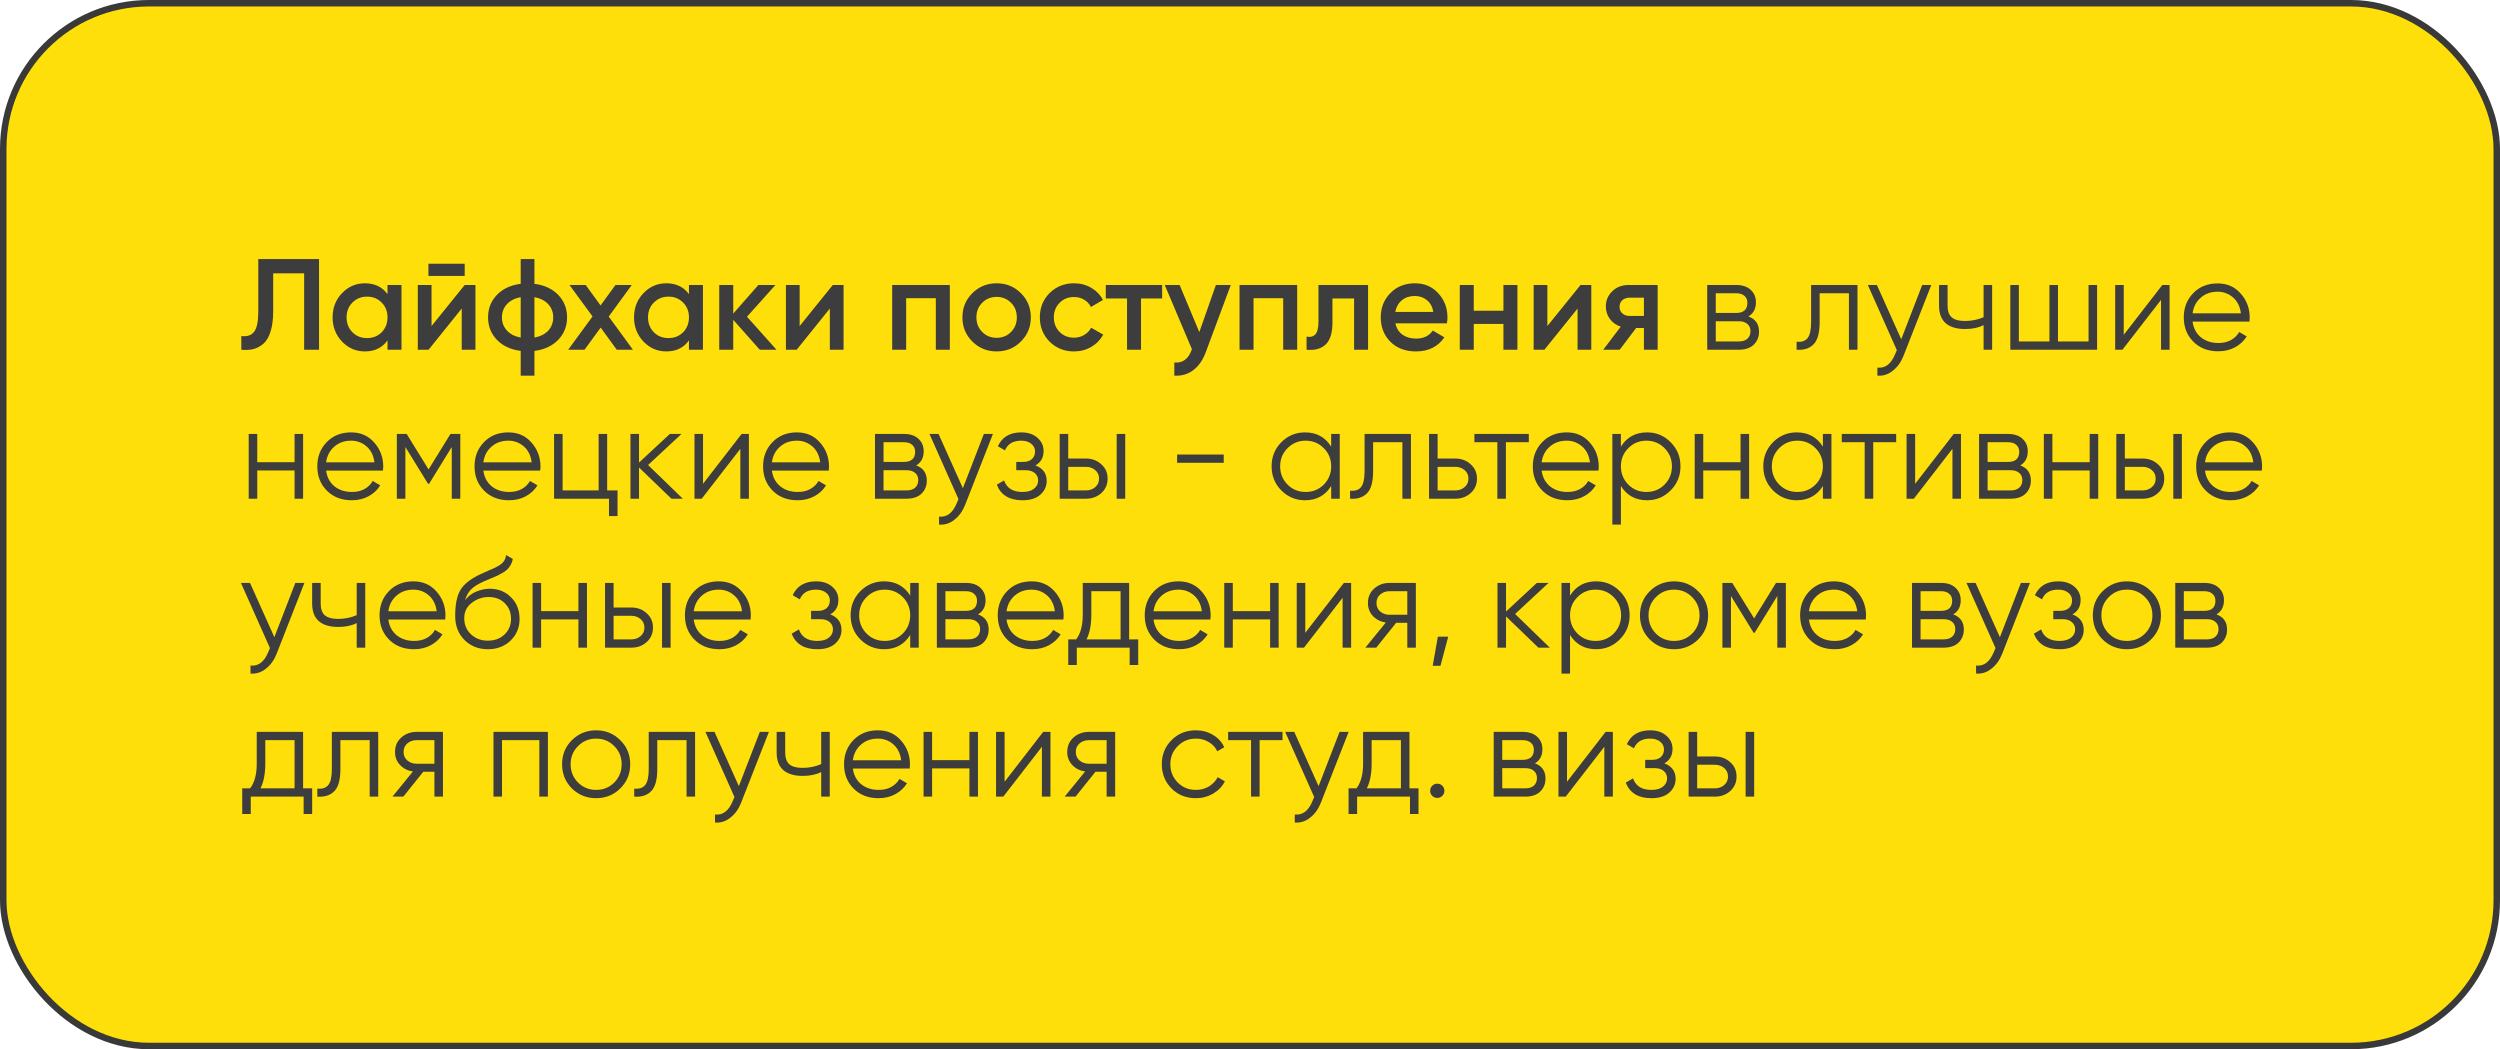
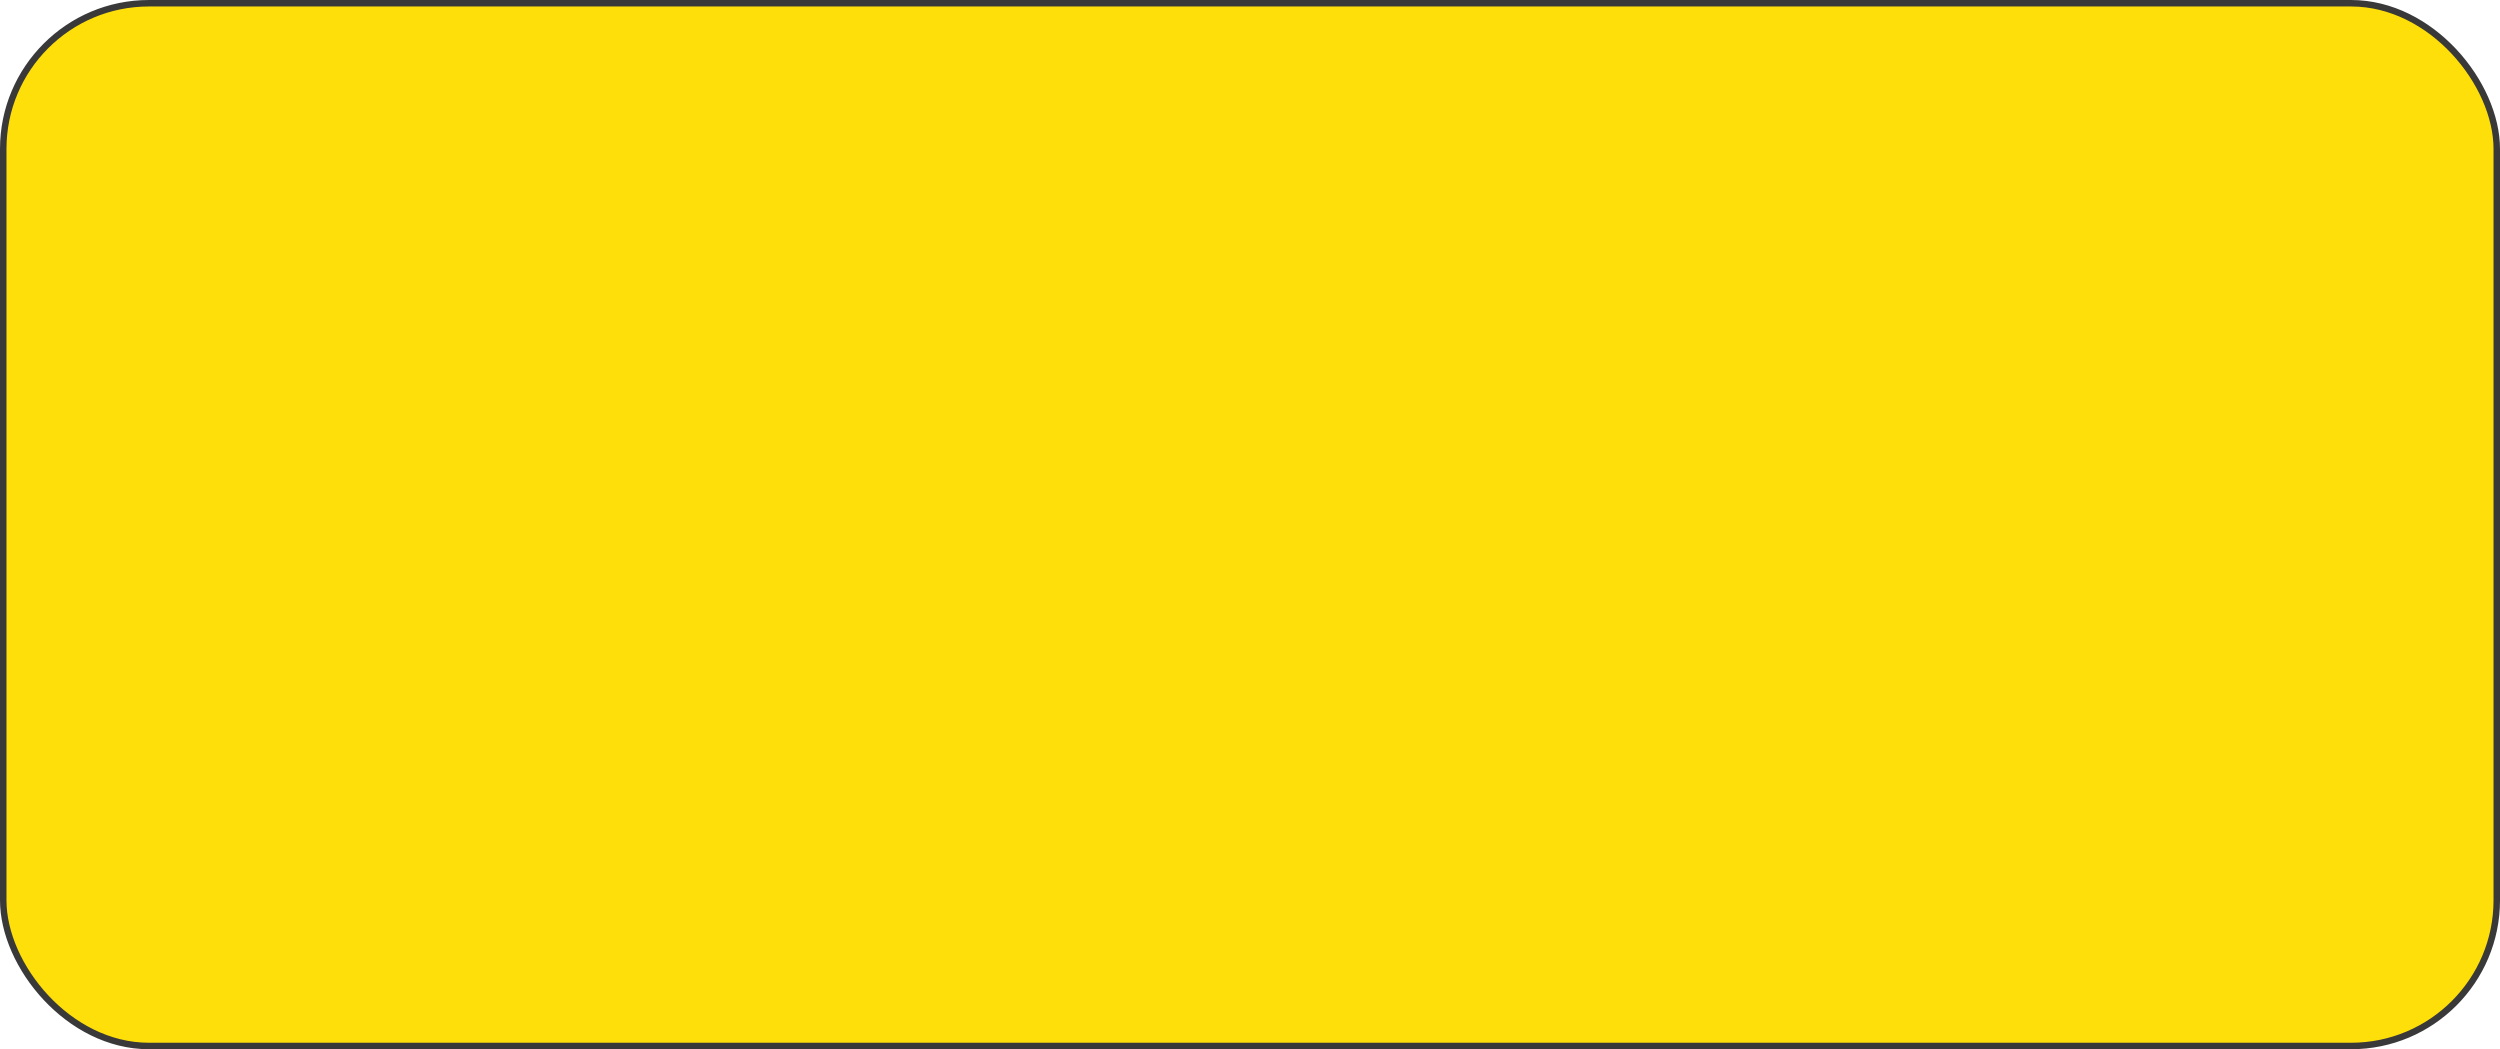
<svg xmlns="http://www.w3.org/2000/svg" width="386" height="162" viewBox="0 0 386 162" fill="none">
  <rect x="0.5" y="0.5" width="385" height="161" rx="22.5" fill="#FFDF09" stroke="#393939" />
-   <path d="M37.26 54V51.88C38.14 52 38.793 51.787 39.22 51.24C39.66 50.693 39.88 49.647 39.88 48.1V40H49.26V54H46.96V42.2H42.18V48.06C42.18 49.287 42.047 50.32 41.78 51.16C41.527 52 41.16 52.633 40.68 53.06C40.2 53.473 39.68 53.753 39.12 53.9C38.573 54.033 37.953 54.067 37.26 54ZM59.832 44H61.992V54H59.832V52.56C59.019 53.693 57.852 54.26 56.332 54.26C54.959 54.26 53.786 53.753 52.812 52.74C51.839 51.713 51.352 50.467 51.352 49C51.352 47.52 51.839 46.273 52.812 45.26C53.786 44.247 54.959 43.74 56.332 43.74C57.852 43.74 59.019 44.3 59.832 45.42V44ZM54.412 51.3C55.012 51.9 55.766 52.2 56.672 52.2C57.579 52.2 58.332 51.9 58.932 51.3C59.532 50.687 59.832 49.92 59.832 49C59.832 48.08 59.532 47.32 58.932 46.72C58.332 46.107 57.579 45.8 56.672 45.8C55.766 45.8 55.012 46.107 54.412 46.72C53.812 47.32 53.512 48.08 53.512 49C53.512 49.92 53.812 50.687 54.412 51.3ZM66.15 42.6V40.72H71.75V42.6H66.15ZM71.75 44H73.41V54H71.29V47.64L66.17 54H64.51V44H66.63V50.34L71.75 44ZM86.196 45.54C87.103 46.487 87.556 47.64 87.556 49C87.556 50.36 87.103 51.513 86.196 52.46C85.29 53.407 84.063 53.98 82.516 54.18V58H80.396V54.18C78.85 53.98 77.623 53.407 76.716 52.46C75.81 51.513 75.356 50.36 75.356 49C75.356 47.64 75.81 46.487 76.716 45.54C77.623 44.593 78.85 44.02 80.396 43.82V40H82.516V43.82C84.063 44.02 85.29 44.593 86.196 45.54ZM82.516 52.12C83.436 51.947 84.15 51.587 84.656 51.04C85.163 50.48 85.416 49.8 85.416 49C85.416 48.2 85.163 47.527 84.656 46.98C84.15 46.42 83.436 46.053 82.516 45.88V52.12ZM78.256 46.98C77.75 47.54 77.496 48.213 77.496 49C77.496 49.787 77.75 50.46 78.256 51.02C78.763 51.58 79.476 51.947 80.396 52.12V45.88C79.476 46.053 78.763 46.42 78.256 46.98ZM97.727 54H95.227L92.747 50.58L90.247 54H87.727L91.487 48.86L87.927 44H90.427L92.727 47.16L95.027 44H97.547L93.987 48.88L97.727 54ZM106.375 44H108.535V54H106.375V52.56C105.562 53.693 104.395 54.26 102.875 54.26C101.502 54.26 100.329 53.753 99.355 52.74C98.382 51.713 97.895 50.467 97.895 49C97.895 47.52 98.382 46.273 99.355 45.26C100.329 44.247 101.502 43.74 102.875 43.74C104.395 43.74 105.562 44.3 106.375 45.42V44ZM100.955 51.3C101.555 51.9 102.309 52.2 103.215 52.2C104.122 52.2 104.875 51.9 105.475 51.3C106.075 50.687 106.375 49.92 106.375 49C106.375 48.08 106.075 47.32 105.475 46.72C104.875 46.107 104.122 45.8 103.215 45.8C102.309 45.8 101.555 46.107 100.955 46.72C100.355 47.32 100.055 48.08 100.055 49C100.055 49.92 100.355 50.687 100.955 51.3ZM119.893 54H117.313L113.213 49.38V54H111.053V44H113.213V48.42L117.093 44H119.733L115.333 48.9L119.893 54ZM128.586 44H130.246V54H128.126V47.64L123.006 54H121.346V44H123.466V50.34L128.586 44ZM146.652 44V54H144.492V46.04H139.912V54H137.752V44H146.652ZM153.878 54.26C152.412 54.26 151.165 53.753 150.138 52.74C149.112 51.727 148.598 50.48 148.598 49C148.598 47.52 149.112 46.273 150.138 45.26C151.165 44.247 152.412 43.74 153.878 43.74C155.358 43.74 156.605 44.247 157.618 45.26C158.645 46.273 159.158 47.52 159.158 49C159.158 50.48 158.645 51.727 157.618 52.74C156.605 53.753 155.358 54.26 153.878 54.26ZM151.658 51.26C152.258 51.86 152.998 52.16 153.878 52.16C154.758 52.16 155.498 51.86 156.098 51.26C156.698 50.66 156.998 49.907 156.998 49C156.998 48.093 156.698 47.34 156.098 46.74C155.498 46.14 154.758 45.84 153.878 45.84C152.998 45.84 152.258 46.14 151.658 46.74C151.058 47.34 150.758 48.093 150.758 49C150.758 49.907 151.058 50.66 151.658 51.26ZM165.832 54.26C164.325 54.26 163.065 53.753 162.052 52.74C161.052 51.727 160.552 50.48 160.552 49C160.552 47.507 161.052 46.26 162.052 45.26C163.065 44.247 164.325 43.74 165.832 43.74C166.805 43.74 167.692 43.973 168.492 44.44C169.292 44.907 169.892 45.533 170.292 46.32L168.432 47.4C168.205 46.92 167.858 46.547 167.392 46.28C166.938 46 166.412 45.86 165.812 45.86C164.932 45.86 164.192 46.16 163.592 46.76C163.005 47.36 162.712 48.107 162.712 49C162.712 49.893 163.005 50.64 163.592 51.24C164.192 51.84 164.932 52.14 165.812 52.14C166.398 52.14 166.925 52 167.392 51.72C167.872 51.44 168.232 51.067 168.472 50.6L170.332 51.66C169.905 52.46 169.292 53.093 168.492 53.56C167.692 54.027 166.805 54.26 165.832 54.26ZM179.435 44V46.08H176.175V54H174.015V46.08H170.735V44H179.435ZM187.734 44H190.034L186.194 54.32C185.728 55.587 185.074 56.533 184.234 57.16C183.394 57.787 182.421 58.067 181.314 58V55.98C181.994 56.02 182.541 55.88 182.954 55.56C183.381 55.253 183.721 54.753 183.974 54.06L184.034 53.92L179.834 44H182.134L185.174 51.28L187.734 44ZM200.285 44V54H198.125V46.04H193.545V54H191.385V44H200.285ZM211.231 44V54H209.071V46.08H205.731V49.8C205.731 51.387 205.385 52.513 204.691 53.18C203.998 53.847 203.011 54.12 201.731 54V51.98C202.345 52.087 202.805 51.96 203.111 51.6C203.418 51.24 203.571 50.607 203.571 49.7V44H211.231ZM215.448 49.92C215.608 50.68 215.975 51.267 216.548 51.68C217.122 52.08 217.822 52.28 218.648 52.28C219.795 52.28 220.655 51.867 221.228 51.04L223.008 52.08C222.022 53.533 220.562 54.26 218.628 54.26C217.002 54.26 215.688 53.767 214.688 52.78C213.688 51.78 213.188 50.52 213.188 49C213.188 47.507 213.682 46.26 214.668 45.26C215.655 44.247 216.922 43.74 218.468 43.74C219.935 43.74 221.135 44.253 222.068 45.28C223.015 46.307 223.488 47.553 223.488 49.02C223.488 49.247 223.462 49.547 223.408 49.92H215.448ZM215.428 48.16H221.308C221.162 47.347 220.822 46.733 220.288 46.32C219.768 45.907 219.155 45.7 218.448 45.7C217.648 45.7 216.982 45.92 216.448 46.36C215.915 46.8 215.575 47.4 215.428 48.16ZM232.129 44H234.289V54H232.129V50.02H227.549V54H225.389V44H227.549V47.98H232.129V44ZM244.035 44H245.695V54H243.575V47.64L238.455 54H236.795V44H238.915V50.34L244.035 44ZM255.941 44V54H253.821V50.64H252.621L250.081 54H247.541L250.241 50.44C249.548 50.213 248.988 49.813 248.561 49.24C248.148 48.667 247.941 48.027 247.941 47.32C247.941 46.4 248.268 45.62 248.921 44.98C249.588 44.327 250.441 44 251.481 44H255.941ZM251.601 48.78H253.821V45.96H251.601C251.161 45.96 250.795 46.087 250.501 46.34C250.208 46.593 250.061 46.94 250.061 47.38C250.061 47.807 250.208 48.147 250.501 48.4C250.795 48.653 251.161 48.78 251.601 48.78ZM269.955 48.86C271.049 49.26 271.595 50.04 271.595 51.2C271.595 52.013 271.322 52.687 270.775 53.22C270.242 53.74 269.469 54 268.455 54H263.595V44H268.055C269.029 44 269.782 44.253 270.315 44.76C270.849 45.253 271.115 45.893 271.115 46.68C271.115 47.68 270.729 48.407 269.955 48.86ZM268.055 45.28H264.915V48.32H268.055C269.215 48.32 269.795 47.8 269.795 46.76C269.795 46.293 269.642 45.933 269.335 45.68C269.042 45.413 268.615 45.28 268.055 45.28ZM268.455 52.72C269.042 52.72 269.489 52.58 269.795 52.3C270.115 52.02 270.275 51.627 270.275 51.12C270.275 50.653 270.115 50.287 269.795 50.02C269.489 49.74 269.042 49.6 268.455 49.6H264.915V52.72H268.455ZM286.795 44V54H285.475V45.28H280.955V49.74C280.955 51.407 280.635 52.553 279.995 53.18C279.369 53.807 278.502 54.08 277.395 54V52.76C278.155 52.84 278.715 52.66 279.075 52.22C279.449 51.78 279.635 50.953 279.635 49.74V44H286.795ZM296.791 44H298.191L293.911 54.92C293.525 55.907 292.971 56.68 292.251 57.24C291.545 57.813 290.751 58.067 289.871 58V56.76C291.071 56.893 291.985 56.2 292.611 54.68L292.871 54.06L288.391 44H289.791L293.551 52.38L296.791 44ZM306.267 44H307.587V54H306.267V50.2C305.493 50.6 304.54 50.8 303.407 50.8C302.1 50.8 301.1 50.5 300.407 49.9C299.727 49.287 299.387 48.387 299.387 47.2V44H300.707V47.2C300.707 48.04 300.927 48.647 301.367 49.02C301.807 49.38 302.473 49.56 303.367 49.56C304.407 49.56 305.373 49.367 306.267 48.98V44ZM322.472 44H323.792V54H310.392V44H311.712V52.72H316.432V44H317.752V52.72H322.472V44ZM333.864 44H334.984V54H333.664V46.3L327.704 54H326.584V44H327.904V51.7L333.864 44ZM342.395 43.76C343.875 43.76 345.068 44.287 345.975 45.34C346.895 46.38 347.355 47.613 347.355 49.04C347.355 49.187 347.342 49.393 347.315 49.66H338.535C338.668 50.673 339.095 51.48 339.815 52.08C340.548 52.667 341.448 52.96 342.515 52.96C343.275 52.96 343.928 52.807 344.475 52.5C345.035 52.18 345.455 51.767 345.735 51.26L346.895 51.94C346.455 52.647 345.855 53.207 345.095 53.62C344.335 54.033 343.468 54.24 342.495 54.24C340.922 54.24 339.642 53.747 338.655 52.76C337.668 51.773 337.175 50.52 337.175 49C337.175 47.507 337.662 46.26 338.635 45.26C339.608 44.26 340.862 43.76 342.395 43.76ZM342.395 45.04C341.355 45.04 340.482 45.353 339.775 45.98C339.082 46.593 338.668 47.393 338.535 48.38H345.995C345.862 47.327 345.455 46.507 344.775 45.92C344.095 45.333 343.302 45.04 342.395 45.04ZM45.48 67H46.8V77H45.48V72.64H39.72V77H38.4V67H39.72V71.36H45.48V67ZM54.211 66.76C55.691 66.76 56.885 67.287 57.791 68.34C58.711 69.38 59.171 70.613 59.171 72.04C59.171 72.187 59.158 72.393 59.131 72.66H50.351C50.485 73.673 50.911 74.48 51.631 75.08C52.365 75.667 53.265 75.96 54.331 75.96C55.091 75.96 55.745 75.807 56.291 75.5C56.851 75.18 57.271 74.767 57.551 74.26L58.711 74.94C58.271 75.647 57.671 76.207 56.911 76.62C56.151 77.033 55.285 77.24 54.311 77.24C52.738 77.24 51.458 76.747 50.471 75.76C49.485 74.773 48.991 73.52 48.991 72C48.991 70.507 49.478 69.26 50.451 68.26C51.425 67.26 52.678 66.76 54.211 66.76ZM54.211 68.04C53.171 68.04 52.298 68.353 51.591 68.98C50.898 69.593 50.485 70.393 50.351 71.38H57.811C57.678 70.327 57.271 69.507 56.591 68.92C55.911 68.333 55.118 68.04 54.211 68.04ZM71.071 67V77H69.751V69.02L66.251 74.7H66.091L62.591 69.02V77H61.271V67H62.791L66.171 72.48L69.551 67H71.071ZM78.489 66.76C79.969 66.76 81.162 67.287 82.069 68.34C82.989 69.38 83.449 70.613 83.449 72.04C83.449 72.187 83.435 72.393 83.409 72.66H74.629C74.762 73.673 75.189 74.48 75.909 75.08C76.642 75.667 77.542 75.96 78.609 75.96C79.369 75.96 80.022 75.807 80.569 75.5C81.129 75.18 81.549 74.767 81.829 74.26L82.989 74.94C82.549 75.647 81.949 76.207 81.189 76.62C80.429 77.033 79.562 77.24 78.589 77.24C77.015 77.24 75.735 76.747 74.749 75.76C73.762 74.773 73.269 73.52 73.269 72C73.269 70.507 73.755 69.26 74.729 68.26C75.702 67.26 76.955 66.76 78.489 66.76ZM78.489 68.04C77.449 68.04 76.575 68.353 75.869 68.98C75.175 69.593 74.762 70.393 74.629 71.38H82.089C81.955 70.327 81.549 69.507 80.869 68.92C80.189 68.333 79.395 68.04 78.489 68.04ZM93.748 75.72H95.348V79.68H94.028V77H85.548V67H86.868V75.72H92.428V67H93.748V75.72ZM105.425 77H103.665L98.665 72.18V77H97.345V67H98.665V71.42L103.425 67H105.225L100.065 71.8L105.425 77ZM114.508 67H115.628V77H114.308V69.3L108.348 77H107.228V67H108.548V74.7L114.508 67ZM123.04 66.76C124.52 66.76 125.713 67.287 126.62 68.34C127.54 69.38 128 70.613 128 72.04C128 72.187 127.986 72.393 127.96 72.66H119.18C119.313 73.673 119.74 74.48 120.46 75.08C121.193 75.667 122.093 75.96 123.16 75.96C123.92 75.96 124.573 75.807 125.12 75.5C125.68 75.18 126.1 74.767 126.38 74.26L127.54 74.94C127.1 75.647 126.5 76.207 125.74 76.62C124.98 77.033 124.113 77.24 123.14 77.24C121.566 77.24 120.286 76.747 119.3 75.76C118.313 74.773 117.82 73.52 117.82 72C117.82 70.507 118.306 69.26 119.28 68.26C120.253 67.26 121.506 66.76 123.04 66.76ZM123.04 68.04C122 68.04 121.126 68.353 120.42 68.98C119.726 69.593 119.313 70.393 119.18 71.38H126.64C126.506 70.327 126.1 69.507 125.42 68.92C124.74 68.333 123.946 68.04 123.04 68.04ZM141.459 71.86C142.553 72.26 143.099 73.04 143.099 74.2C143.099 75.013 142.826 75.687 142.279 76.22C141.746 76.74 140.973 77 139.959 77H135.099V67H139.559C140.533 67 141.286 67.253 141.819 67.76C142.353 68.253 142.619 68.893 142.619 69.68C142.619 70.68 142.233 71.407 141.459 71.86ZM139.559 68.28H136.419V71.32H139.559C140.719 71.32 141.299 70.8 141.299 69.76C141.299 69.293 141.146 68.933 140.839 68.68C140.546 68.413 140.119 68.28 139.559 68.28ZM139.959 75.72C140.546 75.72 140.993 75.58 141.299 75.3C141.619 75.02 141.779 74.627 141.779 74.12C141.779 73.653 141.619 73.287 141.299 73.02C140.993 72.74 140.546 72.6 139.959 72.6H136.419V75.72H139.959ZM151.909 67H153.309L149.029 77.92C148.642 78.907 148.089 79.68 147.369 80.24C146.662 80.813 145.869 81.067 144.989 81V79.76C146.189 79.893 147.102 79.2 147.729 77.68L147.989 77.06L143.509 67H144.909L148.669 75.38L151.909 67ZM159.869 71.86C161.029 72.3 161.609 73.1 161.609 74.26C161.609 75.087 161.282 75.793 160.629 76.38C159.989 76.953 159.069 77.24 157.869 77.24C155.855 77.24 154.535 76.44 153.909 74.84L155.029 74.18C155.442 75.367 156.389 75.96 157.869 75.96C158.642 75.96 159.235 75.793 159.649 75.46C160.075 75.127 160.289 74.7 160.289 74.18C160.289 73.713 160.115 73.333 159.769 73.04C159.422 72.747 158.955 72.6 158.369 72.6H156.909V71.32H157.969C158.542 71.32 158.989 71.18 159.309 70.9C159.642 70.607 159.809 70.207 159.809 69.7C159.809 69.22 159.615 68.827 159.229 68.52C158.842 68.2 158.322 68.04 157.669 68.04C156.415 68.04 155.582 68.54 155.169 69.54L154.069 68.9C154.735 67.473 155.935 66.76 157.669 66.76C158.722 66.76 159.562 67.04 160.189 67.6C160.815 68.147 161.129 68.82 161.129 69.62C161.129 70.647 160.709 71.393 159.869 71.86ZM167.675 70.8C168.608 70.8 169.395 71.093 170.035 71.68C170.688 72.253 171.015 72.993 171.015 73.9C171.015 74.807 170.688 75.553 170.035 76.14C169.395 76.713 168.608 77 167.675 77H163.615V67H164.935V70.8H167.675ZM172.415 67H173.735V77H172.415V67ZM167.675 75.72C168.235 75.72 168.708 75.553 169.095 75.22C169.495 74.887 169.695 74.447 169.695 73.9C169.695 73.353 169.495 72.913 169.095 72.58C168.708 72.247 168.235 72.08 167.675 72.08H164.935V75.72H167.675ZM181.745 71.46V70.18H188.945V71.46H181.745ZM205.535 67H206.855V77H205.535V75.04C204.615 76.507 203.268 77.24 201.495 77.24C200.068 77.24 198.848 76.733 197.835 75.72C196.835 74.707 196.335 73.467 196.335 72C196.335 70.533 196.835 69.293 197.835 68.28C198.848 67.267 200.068 66.76 201.495 66.76C203.268 66.76 204.615 67.493 205.535 68.96V67ZM198.795 74.82C199.555 75.58 200.488 75.96 201.595 75.96C202.702 75.96 203.635 75.58 204.395 74.82C205.155 74.047 205.535 73.107 205.535 72C205.535 70.893 205.155 69.96 204.395 69.2C203.635 68.427 202.702 68.04 201.595 68.04C200.488 68.04 199.555 68.427 198.795 69.2C198.035 69.96 197.655 70.893 197.655 72C197.655 73.107 198.035 74.047 198.795 74.82ZM217.85 67V77H216.53V68.28H212.01V72.74C212.01 74.407 211.69 75.553 211.05 76.18C210.423 76.807 209.557 77.08 208.45 77V75.76C209.21 75.84 209.77 75.66 210.13 75.22C210.503 74.78 210.69 73.953 210.69 72.74V67H217.85ZM224.706 70.8C225.639 70.8 226.426 71.093 227.066 71.68C227.719 72.253 228.046 72.993 228.046 73.9C228.046 74.807 227.719 75.553 227.066 76.14C226.426 76.713 225.639 77 224.706 77H220.646V67H221.966V70.8H224.706ZM224.706 75.72C225.266 75.72 225.739 75.553 226.126 75.22C226.526 74.887 226.726 74.447 226.726 73.9C226.726 73.353 226.526 72.913 226.126 72.58C225.739 72.247 225.266 72.08 224.706 72.08H221.966V75.72H224.706ZM236.049 67V68.28H232.509V77H231.189V68.28H227.649V67H236.049ZM241.887 66.76C243.367 66.76 244.561 67.287 245.467 68.34C246.387 69.38 246.847 70.613 246.847 72.04C246.847 72.187 246.834 72.393 246.807 72.66H238.027C238.161 73.673 238.587 74.48 239.307 75.08C240.041 75.667 240.941 75.96 242.007 75.96C242.767 75.96 243.421 75.807 243.967 75.5C244.527 75.18 244.947 74.767 245.227 74.26L246.387 74.94C245.947 75.647 245.347 76.207 244.587 76.62C243.827 77.033 242.961 77.24 241.987 77.24C240.414 77.24 239.134 76.747 238.147 75.76C237.161 74.773 236.667 73.52 236.667 72C236.667 70.507 237.154 69.26 238.127 68.26C239.101 67.26 240.354 66.76 241.887 66.76ZM241.887 68.04C240.847 68.04 239.974 68.353 239.267 68.98C238.574 69.593 238.161 70.393 238.027 71.38H245.487C245.354 70.327 244.947 69.507 244.267 68.92C243.587 68.333 242.794 68.04 241.887 68.04ZM254.307 66.76C255.734 66.76 256.947 67.267 257.947 68.28C258.96 69.293 259.467 70.533 259.467 72C259.467 73.467 258.96 74.707 257.947 75.72C256.947 76.733 255.734 77.24 254.307 77.24C252.534 77.24 251.187 76.507 250.267 75.04V81H248.947V67H250.267V68.96C251.187 67.493 252.534 66.76 254.307 66.76ZM251.407 74.82C252.167 75.58 253.1 75.96 254.207 75.96C255.314 75.96 256.247 75.58 257.007 74.82C257.767 74.047 258.147 73.107 258.147 72C258.147 70.893 257.767 69.96 257.007 69.2C256.247 68.427 255.314 68.04 254.207 68.04C253.1 68.04 252.167 68.427 251.407 69.2C250.647 69.96 250.267 70.893 250.267 72C250.267 73.107 250.647 74.047 251.407 74.82ZM268.742 67H270.062V77H268.742V72.64H262.982V77H261.662V67H262.982V71.36H268.742V67ZM281.453 67H282.773V77H281.453V75.04C280.533 76.507 279.186 77.24 277.413 77.24C275.986 77.24 274.766 76.733 273.753 75.72C272.753 74.707 272.253 73.467 272.253 72C272.253 70.533 272.753 69.293 273.753 68.28C274.766 67.267 275.986 66.76 277.413 66.76C279.186 66.76 280.533 67.493 281.453 68.96V67ZM274.713 74.82C275.473 75.58 276.406 75.96 277.513 75.96C278.62 75.96 279.553 75.58 280.313 74.82C281.073 74.047 281.453 73.107 281.453 72C281.453 70.893 281.073 69.96 280.313 69.2C279.553 68.427 278.62 68.04 277.513 68.04C276.406 68.04 275.473 68.427 274.713 69.2C273.953 69.96 273.573 70.893 273.573 72C273.573 73.107 273.953 74.047 274.713 74.82ZM292.768 67V68.28H289.228V77H287.908V68.28H284.368V67H292.768ZM301.657 67H302.777V77H301.457V69.3L295.497 77H294.377V67H295.697V74.7L301.657 67ZM311.928 71.86C313.021 72.26 313.568 73.04 313.568 74.2C313.568 75.013 313.295 75.687 312.748 76.22C312.215 76.74 311.441 77 310.428 77H305.568V67H310.028C311.001 67 311.755 67.253 312.288 67.76C312.821 68.253 313.088 68.893 313.088 69.68C313.088 70.68 312.701 71.407 311.928 71.86ZM310.028 68.28H306.888V71.32H310.028C311.188 71.32 311.768 70.8 311.768 69.76C311.768 69.293 311.615 68.933 311.308 68.68C311.015 68.413 310.588 68.28 310.028 68.28ZM310.428 75.72C311.015 75.72 311.461 75.58 311.768 75.3C312.088 75.02 312.248 74.627 312.248 74.12C312.248 73.653 312.088 73.287 311.768 73.02C311.461 72.74 311.015 72.6 310.428 72.6H306.888V75.72H310.428ZM322.648 67H323.968V77H322.648V72.64H316.888V77H315.568V67H316.888V71.36H322.648V67ZM330.819 70.8C331.753 70.8 332.539 71.093 333.179 71.68C333.833 72.253 334.159 72.993 334.159 73.9C334.159 74.807 333.833 75.553 333.179 76.14C332.539 76.713 331.753 77 330.819 77H326.759V67H328.079V70.8H330.819ZM335.559 67H336.879V77H335.559V67ZM330.819 75.72C331.379 75.72 331.853 75.553 332.239 75.22C332.639 74.887 332.839 74.447 332.839 73.9C332.839 73.353 332.639 72.913 332.239 72.58C331.853 72.247 331.379 72.08 330.819 72.08H328.079V75.72H330.819ZM344.309 66.76C345.789 66.76 346.982 67.287 347.889 68.34C348.809 69.38 349.269 70.613 349.269 72.04C349.269 72.187 349.256 72.393 349.229 72.66H340.449C340.582 73.673 341.009 74.48 341.729 75.08C342.462 75.667 343.362 75.96 344.429 75.96C345.189 75.96 345.842 75.807 346.389 75.5C346.949 75.18 347.369 74.767 347.649 74.26L348.809 74.94C348.369 75.647 347.769 76.207 347.009 76.62C346.249 77.033 345.382 77.24 344.409 77.24C342.836 77.24 341.556 76.747 340.569 75.76C339.582 74.773 339.089 73.52 339.089 72C339.089 70.507 339.576 69.26 340.549 68.26C341.522 67.26 342.776 66.76 344.309 66.76ZM344.309 68.04C343.269 68.04 342.396 68.353 341.689 68.98C340.996 69.593 340.582 70.393 340.449 71.38H347.909C347.776 70.327 347.369 69.507 346.689 68.92C346.009 68.333 345.216 68.04 344.309 68.04ZM45.6 90H47L42.72 100.92C42.333 101.907 41.78 102.68 41.06 103.24C40.353 103.813 39.56 104.067 38.68 104V102.76C39.88 102.893 40.793 102.2 41.42 100.68L41.68 100.06L37.2 90H38.6L42.36 98.38L45.6 90ZM55.075 90H56.395V100H55.075V96.2C54.302 96.6 53.349 96.8 52.215 96.8C50.909 96.8 49.909 96.5 49.215 95.9C48.535 95.287 48.195 94.387 48.195 93.2V90H49.515V93.2C49.515 94.04 49.735 94.647 50.175 95.02C50.615 95.38 51.282 95.56 52.175 95.56C53.215 95.56 54.182 95.367 55.075 94.98V90ZM63.821 89.76C65.301 89.76 66.494 90.287 67.401 91.34C68.321 92.38 68.781 93.613 68.781 95.04C68.781 95.187 68.767 95.393 68.741 95.66H59.961C60.094 96.673 60.521 97.48 61.241 98.08C61.974 98.667 62.874 98.96 63.941 98.96C64.701 98.96 65.354 98.807 65.901 98.5C66.461 98.18 66.881 97.767 67.161 97.26L68.321 97.94C67.881 98.647 67.281 99.207 66.521 99.62C65.761 100.033 64.894 100.24 63.921 100.24C62.347 100.24 61.067 99.747 60.081 98.76C59.094 97.773 58.601 96.52 58.601 95C58.601 93.507 59.087 92.26 60.061 91.26C61.034 90.26 62.287 89.76 63.821 89.76ZM63.821 91.04C62.781 91.04 61.907 91.353 61.201 91.98C60.507 92.593 60.094 93.393 59.961 94.38H67.421C67.287 93.327 66.881 92.507 66.201 91.92C65.521 91.333 64.727 91.04 63.821 91.04ZM75.32 100.24C73.88 100.24 72.68 99.767 71.721 98.82C70.76 97.86 70.281 96.62 70.281 95.1C70.281 93.393 70.534 92.087 71.04 91.18C71.547 90.26 72.574 89.427 74.121 88.68C74.414 88.533 74.8 88.36 75.281 88.16C75.774 87.96 76.141 87.8 76.38 87.68C76.634 87.56 76.907 87.407 77.201 87.22C77.494 87.02 77.714 86.8 77.861 86.56C78.007 86.32 78.1 86.033 78.141 85.7L79.18 86.3C79.127 86.62 79.02 86.92 78.861 87.2C78.701 87.48 78.534 87.707 78.361 87.88C78.201 88.053 77.941 88.247 77.581 88.46C77.234 88.66 76.96 88.807 76.76 88.9C76.574 88.98 76.24 89.12 75.76 89.32C75.294 89.52 74.981 89.653 74.82 89.72C73.887 90.12 73.201 90.54 72.76 90.98C72.32 91.407 72.007 91.967 71.82 92.66C72.274 92.06 72.847 91.62 73.54 91.34C74.247 91.047 74.934 90.9 75.6 90.9C76.934 90.9 78.034 91.34 78.9 92.22C79.781 93.087 80.221 94.2 80.221 95.56C80.221 96.907 79.754 98.027 78.82 98.92C77.9 99.8 76.734 100.24 75.32 100.24ZM75.32 98.92C76.361 98.92 77.214 98.607 77.88 97.98C78.561 97.34 78.9 96.533 78.9 95.56C78.9 94.573 78.581 93.767 77.941 93.14C77.314 92.5 76.474 92.18 75.421 92.18C74.474 92.18 73.614 92.48 72.841 93.08C72.067 93.667 71.68 94.453 71.68 95.44C71.68 96.453 72.027 97.287 72.721 97.94C73.427 98.593 74.294 98.92 75.32 98.92ZM89.308 90H90.628V100H89.308V95.64H83.548V100H82.228V90H83.548V94.36H89.308V90ZM97.48 93.8C98.413 93.8 99.2 94.093 99.84 94.68C100.493 95.253 100.82 95.993 100.82 96.9C100.82 97.807 100.493 98.553 99.84 99.14C99.2 99.713 98.413 100 97.48 100H93.419V90H94.74V93.8H97.48ZM102.22 90H103.54V100H102.22V90ZM97.48 98.72C98.04 98.72 98.513 98.553 98.9 98.22C99.299 97.887 99.499 97.447 99.499 96.9C99.499 96.353 99.299 95.913 98.9 95.58C98.513 95.247 98.04 95.08 97.48 95.08H94.74V98.72H97.48ZM110.969 89.76C112.449 89.76 113.643 90.287 114.549 91.34C115.469 92.38 115.929 93.613 115.929 95.04C115.929 95.187 115.916 95.393 115.889 95.66H107.109C107.243 96.673 107.669 97.48 108.389 98.08C109.123 98.667 110.023 98.96 111.089 98.96C111.849 98.96 112.503 98.807 113.049 98.5C113.609 98.18 114.029 97.767 114.309 97.26L115.469 97.94C115.029 98.647 114.429 99.207 113.669 99.62C112.909 100.033 112.043 100.24 111.069 100.24C109.496 100.24 108.216 99.747 107.229 98.76C106.243 97.773 105.749 96.52 105.749 95C105.749 93.507 106.236 92.26 107.209 91.26C108.183 90.26 109.436 89.76 110.969 89.76ZM110.969 91.04C109.929 91.04 109.056 91.353 108.349 91.98C107.656 92.593 107.243 93.393 107.109 94.38H114.569C114.436 93.327 114.029 92.507 113.349 91.92C112.669 91.333 111.876 91.04 110.969 91.04ZM128.189 94.86C129.349 95.3 129.929 96.1 129.929 97.26C129.929 98.087 129.602 98.793 128.949 99.38C128.309 99.953 127.389 100.24 126.189 100.24C124.176 100.24 122.856 99.44 122.229 97.84L123.349 97.18C123.762 98.367 124.709 98.96 126.189 98.96C126.962 98.96 127.556 98.793 127.969 98.46C128.396 98.127 128.609 97.7 128.609 97.18C128.609 96.713 128.436 96.333 128.089 96.04C127.742 95.747 127.276 95.6 126.689 95.6H125.229V94.32H126.289C126.862 94.32 127.309 94.18 127.629 93.9C127.962 93.607 128.129 93.207 128.129 92.7C128.129 92.22 127.936 91.827 127.549 91.52C127.162 91.2 126.642 91.04 125.989 91.04C124.736 91.04 123.902 91.54 123.489 92.54L122.389 91.9C123.056 90.473 124.256 89.76 125.989 89.76C127.042 89.76 127.882 90.04 128.509 90.6C129.136 91.147 129.449 91.82 129.449 92.62C129.449 93.647 129.029 94.393 128.189 94.86ZM140.535 90H141.855V100H140.535V98.04C139.615 99.507 138.268 100.24 136.495 100.24C135.068 100.24 133.848 99.733 132.835 98.72C131.835 97.707 131.335 96.467 131.335 95C131.335 93.533 131.835 92.293 132.835 91.28C133.848 90.267 135.068 89.76 136.495 89.76C138.268 89.76 139.615 90.493 140.535 91.96V90ZM133.795 97.82C134.555 98.58 135.488 98.96 136.595 98.96C137.702 98.96 138.635 98.58 139.395 97.82C140.155 97.047 140.535 96.107 140.535 95C140.535 93.893 140.155 92.96 139.395 92.2C138.635 91.427 137.702 91.04 136.595 91.04C135.488 91.04 134.555 91.427 133.795 92.2C133.035 92.96 132.655 93.893 132.655 95C132.655 96.107 133.035 97.047 133.795 97.82ZM151.01 94.86C152.103 95.26 152.65 96.04 152.65 97.2C152.65 98.013 152.377 98.687 151.83 99.22C151.297 99.74 150.523 100 149.51 100H144.65V90H149.11C150.083 90 150.837 90.253 151.37 90.76C151.903 91.253 152.17 91.893 152.17 92.68C152.17 93.68 151.783 94.407 151.01 94.86ZM149.11 91.28H145.97V94.32H149.11C150.27 94.32 150.85 93.8 150.85 92.76C150.85 92.293 150.697 91.933 150.39 91.68C150.097 91.413 149.67 91.28 149.11 91.28ZM149.51 98.72C150.097 98.72 150.543 98.58 150.85 98.3C151.17 98.02 151.33 97.627 151.33 97.12C151.33 96.653 151.17 96.287 150.85 96.02C150.543 95.74 150.097 95.6 149.51 95.6H145.97V98.72H149.51ZM159.27 89.76C160.75 89.76 161.943 90.287 162.85 91.34C163.77 92.38 164.23 93.613 164.23 95.04C164.23 95.187 164.217 95.393 164.19 95.66H155.41C155.543 96.673 155.97 97.48 156.69 98.08C157.423 98.667 158.323 98.96 159.39 98.96C160.15 98.96 160.803 98.807 161.35 98.5C161.91 98.18 162.33 97.767 162.61 97.26L163.77 97.94C163.33 98.647 162.73 99.207 161.97 99.62C161.21 100.033 160.343 100.24 159.37 100.24C157.797 100.24 156.517 99.747 155.53 98.76C154.543 97.773 154.05 96.52 154.05 95C154.05 93.507 154.537 92.26 155.51 91.26C156.483 90.26 157.737 89.76 159.27 89.76ZM159.27 91.04C158.23 91.04 157.357 91.353 156.65 91.98C155.957 92.593 155.543 93.393 155.41 94.38H162.87C162.737 93.327 162.33 92.507 161.65 91.92C160.97 91.333 160.177 91.04 159.27 91.04ZM174.339 98.72H175.739V102.68H174.419V100H166.259V102.68H164.939V98.72H166.159C166.839 97.827 167.179 96.567 167.179 94.94V90H174.339V98.72ZM167.759 98.72H173.019V91.28H168.499V94.94C168.499 96.473 168.252 97.733 167.759 98.72ZM181.965 89.76C183.445 89.76 184.639 90.287 185.545 91.34C186.465 92.38 186.925 93.613 186.925 95.04C186.925 95.187 186.912 95.393 186.885 95.66H178.105C178.239 96.673 178.665 97.48 179.385 98.08C180.119 98.667 181.019 98.96 182.085 98.96C182.845 98.96 183.499 98.807 184.045 98.5C184.605 98.18 185.025 97.767 185.305 97.26L186.465 97.94C186.025 98.647 185.425 99.207 184.665 99.62C183.905 100.033 183.039 100.24 182.065 100.24C180.492 100.24 179.212 99.747 178.225 98.76C177.239 97.773 176.745 96.52 176.745 95C176.745 93.507 177.232 92.26 178.205 91.26C179.179 90.26 180.432 89.76 181.965 89.76ZM181.965 91.04C180.925 91.04 180.052 91.353 179.345 91.98C178.652 92.593 178.239 93.393 178.105 94.38H185.565C185.432 93.327 185.025 92.507 184.345 91.92C183.665 91.333 182.872 91.04 181.965 91.04ZM196.105 90H197.425V100H196.105V95.64H190.345V100H189.025V90H190.345V94.36H196.105V90ZM207.496 90H208.616V100H207.296V92.3L201.336 100H200.216V90H201.536V97.7L207.496 90ZM218.608 90V100H217.288V96.16H215.568L212.488 100H210.808L213.968 96.12C213.168 96 212.508 95.667 211.988 95.12C211.468 94.573 211.208 93.9 211.208 93.1C211.208 92.193 211.528 91.453 212.168 90.88C212.821 90.293 213.614 90 214.548 90H218.608ZM214.548 94.92H217.288V91.28H214.548C213.988 91.28 213.508 91.447 213.108 91.78C212.721 92.113 212.528 92.553 212.528 93.1C212.528 93.647 212.721 94.087 213.108 94.42C213.508 94.753 213.988 94.92 214.548 94.92ZM223.608 98.3L222.408 102.8H221.208L222.008 98.3H223.608ZM239.293 100H237.533L232.533 95.18V100H231.213V90H232.533V94.42L237.293 90H239.093L233.933 94.8L239.293 100ZM246.455 89.76C247.882 89.76 249.095 90.267 250.095 91.28C251.109 92.293 251.615 93.533 251.615 95C251.615 96.467 251.109 97.707 250.095 98.72C249.095 99.733 247.882 100.24 246.455 100.24C244.682 100.24 243.335 99.507 242.415 98.04V104H241.095V90H242.415V91.96C243.335 90.493 244.682 89.76 246.455 89.76ZM243.555 97.82C244.315 98.58 245.249 98.96 246.355 98.96C247.462 98.96 248.395 98.58 249.155 97.82C249.915 97.047 250.295 96.107 250.295 95C250.295 93.893 249.915 92.96 249.155 92.2C248.395 91.427 247.462 91.04 246.355 91.04C245.249 91.04 244.315 91.427 243.555 92.2C242.795 92.96 242.415 93.893 242.415 95C242.415 96.107 242.795 97.047 243.555 97.82ZM262.19 98.74C261.177 99.74 259.937 100.24 258.47 100.24C257.003 100.24 255.757 99.74 254.73 98.74C253.717 97.727 253.21 96.48 253.21 95C253.21 93.52 253.717 92.28 254.73 91.28C255.757 90.267 257.003 89.76 258.47 89.76C259.937 89.76 261.177 90.267 262.19 91.28C263.217 92.28 263.73 93.52 263.73 95C263.73 96.48 263.217 97.727 262.19 98.74ZM255.67 97.82C256.43 98.58 257.363 98.96 258.47 98.96C259.577 98.96 260.51 98.58 261.27 97.82C262.03 97.047 262.41 96.107 262.41 95C262.41 93.893 262.03 92.96 261.27 92.2C260.51 91.427 259.577 91.04 258.47 91.04C257.363 91.04 256.43 91.427 255.67 92.2C254.91 92.96 254.53 93.893 254.53 95C254.53 96.107 254.91 97.047 255.67 97.82ZM275.739 90V100H274.419V92.02L270.919 97.7H270.759L267.259 92.02V100H265.939V90H267.459L270.839 95.48L274.219 90H275.739ZM283.157 89.76C284.637 89.76 285.83 90.287 286.737 91.34C287.657 92.38 288.117 93.613 288.117 95.04C288.117 95.187 288.103 95.393 288.077 95.66H279.297C279.43 96.673 279.857 97.48 280.577 98.08C281.31 98.667 282.21 98.96 283.277 98.96C284.037 98.96 284.69 98.807 285.237 98.5C285.797 98.18 286.217 97.767 286.497 97.26L287.657 97.94C287.217 98.647 286.617 99.207 285.857 99.62C285.097 100.033 284.23 100.24 283.257 100.24C281.683 100.24 280.403 99.747 279.417 98.76C278.43 97.773 277.937 96.52 277.937 95C277.937 93.507 278.423 92.26 279.397 91.26C280.37 90.26 281.623 89.76 283.157 89.76ZM283.157 91.04C282.117 91.04 281.243 91.353 280.537 91.98C279.843 92.593 279.43 93.393 279.297 94.38H286.757C286.623 93.327 286.217 92.507 285.537 91.92C284.857 91.333 284.063 91.04 283.157 91.04ZM301.576 94.86C302.67 95.26 303.216 96.04 303.216 97.2C303.216 98.013 302.943 98.687 302.396 99.22C301.863 99.74 301.09 100 300.076 100H295.216V90H299.676C300.65 90 301.403 90.253 301.936 90.76C302.47 91.253 302.736 91.893 302.736 92.68C302.736 93.68 302.35 94.407 301.576 94.86ZM299.676 91.28H296.536V94.32H299.676C300.836 94.32 301.416 93.8 301.416 92.76C301.416 92.293 301.263 91.933 300.956 91.68C300.663 91.413 300.236 91.28 299.676 91.28ZM300.076 98.72C300.663 98.72 301.11 98.58 301.416 98.3C301.736 98.02 301.896 97.627 301.896 97.12C301.896 96.653 301.736 96.287 301.416 96.02C301.11 95.74 300.663 95.6 300.076 95.6H296.536V98.72H300.076ZM312.026 90H313.426L309.146 100.92C308.759 101.907 308.206 102.68 307.486 103.24C306.779 103.813 305.986 104.067 305.106 104V102.76C306.306 102.893 307.219 102.2 307.846 100.68L308.106 100.06L303.626 90H305.026L308.786 98.38L312.026 90ZM319.986 94.86C321.146 95.3 321.726 96.1 321.726 97.26C321.726 98.087 321.399 98.793 320.746 99.38C320.106 99.953 319.186 100.24 317.986 100.24C315.972 100.24 314.652 99.44 314.026 97.84L315.146 97.18C315.559 98.367 316.506 98.96 317.986 98.96C318.759 98.96 319.352 98.793 319.766 98.46C320.192 98.127 320.406 97.7 320.406 97.18C320.406 96.713 320.232 96.333 319.886 96.04C319.539 95.747 319.072 95.6 318.486 95.6H317.026V94.32H318.086C318.659 94.32 319.106 94.18 319.426 93.9C319.759 93.607 319.926 93.207 319.926 92.7C319.926 92.22 319.732 91.827 319.346 91.52C318.959 91.2 318.439 91.04 317.786 91.04C316.532 91.04 315.699 91.54 315.286 92.54L314.186 91.9C314.852 90.473 316.052 89.76 317.786 89.76C318.839 89.76 319.679 90.04 320.306 90.6C320.932 91.147 321.246 91.82 321.246 92.62C321.246 93.647 320.826 94.393 319.986 94.86ZM332.112 98.74C331.099 99.74 329.859 100.24 328.392 100.24C326.925 100.24 325.679 99.74 324.652 98.74C323.639 97.727 323.132 96.48 323.132 95C323.132 93.52 323.639 92.28 324.652 91.28C325.679 90.267 326.925 89.76 328.392 89.76C329.859 89.76 331.099 90.267 332.112 91.28C333.139 92.28 333.652 93.52 333.652 95C333.652 96.48 333.139 97.727 332.112 98.74ZM325.592 97.82C326.352 98.58 327.285 98.96 328.392 98.96C329.499 98.96 330.432 98.58 331.192 97.82C331.952 97.047 332.332 96.107 332.332 95C332.332 93.893 331.952 92.96 331.192 92.2C330.432 91.427 329.499 91.04 328.392 91.04C327.285 91.04 326.352 91.427 325.592 92.2C324.832 92.96 324.452 93.893 324.452 95C324.452 96.107 324.832 97.047 325.592 97.82ZM342.221 94.86C343.314 95.26 343.861 96.04 343.861 97.2C343.861 98.013 343.588 98.687 343.041 99.22C342.508 99.74 341.734 100 340.721 100H335.861V90H340.321C341.294 90 342.048 90.253 342.581 90.76C343.114 91.253 343.381 91.893 343.381 92.68C343.381 93.68 342.994 94.407 342.221 94.86ZM340.321 91.28H337.181V94.32H340.321C341.481 94.32 342.061 93.8 342.061 92.76C342.061 92.293 341.908 91.933 341.601 91.68C341.308 91.413 340.881 91.28 340.321 91.28ZM340.721 98.72C341.308 98.72 341.754 98.58 342.061 98.3C342.381 98.02 342.541 97.627 342.541 97.12C342.541 96.653 342.381 96.287 342.061 96.02C341.754 95.74 341.308 95.6 340.721 95.6H337.181V98.72H340.721ZM46.8 121.72H48.2V125.68H46.88V123H38.72V125.68H37.4V121.72H38.62C39.3 120.827 39.64 119.567 39.64 117.94V113H46.8V121.72ZM40.22 121.72H45.48V114.28H40.96V117.94C40.96 119.473 40.713 120.733 40.22 121.72ZM58.397 113V123H57.077V114.28H52.557V118.74C52.557 120.407 52.237 121.553 51.597 122.18C50.97 122.807 50.103 123.08 48.997 123V121.76C49.757 121.84 50.317 121.66 50.677 121.22C51.05 120.78 51.237 119.953 51.237 118.74V113H58.397ZM68.393 113V123H67.073V119.16H65.353L62.273 123H60.593L63.753 119.12C62.953 119 62.293 118.667 61.773 118.12C61.253 117.573 60.993 116.9 60.993 116.1C60.993 115.193 61.313 114.453 61.953 113.88C62.606 113.293 63.4 113 64.333 113H68.393ZM64.333 117.92H67.073V114.28H64.333C63.773 114.28 63.293 114.447 62.893 114.78C62.506 115.113 62.313 115.553 62.313 116.1C62.313 116.647 62.506 117.087 62.893 117.42C63.293 117.753 63.773 117.92 64.333 117.92ZM84.593 113V123H83.273V114.28H77.513V123H76.193V113H84.593ZM95.764 121.74C94.751 122.74 93.511 123.24 92.044 123.24C90.578 123.24 89.331 122.74 88.304 121.74C87.291 120.727 86.784 119.48 86.784 118C86.784 116.52 87.291 115.28 88.304 114.28C89.331 113.267 90.578 112.76 92.044 112.76C93.511 112.76 94.751 113.267 95.764 114.28C96.791 115.28 97.304 116.52 97.304 118C97.304 119.48 96.791 120.727 95.764 121.74ZM89.244 120.82C90.004 121.58 90.938 121.96 92.044 121.96C93.151 121.96 94.084 121.58 94.844 120.82C95.604 120.047 95.984 119.107 95.984 118C95.984 116.893 95.604 115.96 94.844 115.2C94.084 114.427 93.151 114.04 92.044 114.04C90.938 114.04 90.004 114.427 89.244 115.2C88.484 115.96 88.104 116.893 88.104 118C88.104 119.107 88.484 120.047 89.244 120.82ZM107.323 113V123H106.003V114.28H101.483V118.74C101.483 120.407 101.163 121.553 100.523 122.18C99.896 122.807 99.029 123.08 97.923 123V121.76C98.683 121.84 99.243 121.66 99.603 121.22C99.976 120.78 100.163 119.953 100.163 118.74V113H107.323ZM117.319 113H118.719L114.439 123.92C114.052 124.907 113.499 125.68 112.779 126.24C112.072 126.813 111.279 127.067 110.399 127V125.76C111.599 125.893 112.512 125.2 113.139 123.68L113.399 123.06L108.919 113H110.319L114.079 121.38L117.319 113ZM126.794 113H128.114V123H126.794V119.2C126.021 119.6 125.067 119.8 123.934 119.8C122.627 119.8 121.627 119.5 120.934 118.9C120.254 118.287 119.914 117.387 119.914 116.2V113H121.234V116.2C121.234 117.04 121.454 117.647 121.894 118.02C122.334 118.38 123.001 118.56 123.894 118.56C124.934 118.56 125.901 118.367 126.794 117.98V113ZM135.54 112.76C137.02 112.76 138.213 113.287 139.12 114.34C140.04 115.38 140.5 116.613 140.5 118.04C140.5 118.187 140.486 118.393 140.46 118.66H131.68C131.813 119.673 132.24 120.48 132.96 121.08C133.693 121.667 134.593 121.96 135.66 121.96C136.42 121.96 137.073 121.807 137.62 121.5C138.18 121.18 138.6 120.767 138.88 120.26L140.04 120.94C139.6 121.647 139 122.207 138.24 122.62C137.48 123.033 136.613 123.24 135.64 123.24C134.066 123.24 132.786 122.747 131.8 121.76C130.813 120.773 130.32 119.52 130.32 118C130.32 116.507 130.806 115.26 131.78 114.26C132.753 113.26 134.006 112.76 135.54 112.76ZM135.54 114.04C134.5 114.04 133.626 114.353 132.92 114.98C132.226 115.593 131.813 116.393 131.68 117.38H139.14C139.006 116.327 138.6 115.507 137.92 114.92C137.24 114.333 136.446 114.04 135.54 114.04ZM149.679 113H150.999V123H149.679V118.64H143.919V123H142.599V113H143.919V117.36H149.679V113ZM161.071 113H162.191V123H160.871V115.3L154.911 123H153.791V113H155.111V120.7L161.071 113ZM172.182 113V123H170.862V119.16H169.142L166.062 123H164.382L167.542 119.12C166.742 119 166.082 118.667 165.562 118.12C165.042 117.573 164.782 116.9 164.782 116.1C164.782 115.193 165.102 114.453 165.742 113.88C166.395 113.293 167.189 113 168.122 113H172.182ZM168.122 117.92H170.862V114.28H168.122C167.562 114.28 167.082 114.447 166.682 114.78C166.295 115.113 166.102 115.553 166.102 116.1C166.102 116.647 166.295 117.087 166.682 117.42C167.082 117.753 167.562 117.92 168.122 117.92ZM184.642 123.24C183.135 123.24 181.882 122.74 180.882 121.74C179.882 120.727 179.382 119.48 179.382 118C179.382 116.52 179.882 115.28 180.882 114.28C181.882 113.267 183.135 112.76 184.642 112.76C185.629 112.76 186.515 113 187.302 113.48C188.089 113.947 188.662 114.58 189.022 115.38L187.942 116C187.675 115.4 187.242 114.927 186.642 114.58C186.055 114.22 185.389 114.04 184.642 114.04C183.535 114.04 182.602 114.427 181.842 115.2C181.082 115.96 180.702 116.893 180.702 118C180.702 119.107 181.082 120.047 181.842 120.82C182.602 121.58 183.535 121.96 184.642 121.96C185.389 121.96 186.055 121.787 186.642 121.44C187.229 121.08 187.689 120.6 188.022 120L189.122 120.64C188.709 121.44 188.102 122.073 187.302 122.54C186.502 123.007 185.615 123.24 184.642 123.24ZM198.022 113V114.28H194.482V123H193.162V114.28H189.622V113H198.022ZM206.83 113H208.23L203.95 123.92C203.564 124.907 203.01 125.68 202.29 126.24C201.584 126.813 200.79 127.067 199.91 127V125.76C201.11 125.893 202.024 125.2 202.65 123.68L202.91 123.06L198.43 113H199.83L203.59 121.38L206.83 113ZM217.62 121.72H219.02V125.68H217.7V123H209.54V125.68H208.22V121.72H209.44C210.12 120.827 210.46 119.567 210.46 117.94V113H217.62V121.72ZM211.04 121.72H216.3V114.28H211.78V117.94C211.78 119.473 211.534 120.733 211.04 121.72ZM222.697 122.88C222.484 123.093 222.224 123.2 221.917 123.2C221.611 123.2 221.351 123.093 221.137 122.88C220.924 122.667 220.817 122.407 220.817 122.1C220.817 121.793 220.924 121.533 221.137 121.32C221.351 121.107 221.611 121 221.917 121C222.224 121 222.484 121.107 222.697 121.32C222.911 121.533 223.017 121.793 223.017 122.1C223.017 122.407 222.911 122.667 222.697 122.88ZM236.987 117.86C238.08 118.26 238.627 119.04 238.627 120.2C238.627 121.013 238.353 121.687 237.807 122.22C237.273 122.74 236.5 123 235.487 123H230.627V113H235.087C236.06 113 236.813 113.253 237.347 113.76C237.88 114.253 238.147 114.893 238.147 115.68C238.147 116.68 237.76 117.407 236.987 117.86ZM235.087 114.28H231.947V117.32H235.087C236.247 117.32 236.827 116.8 236.827 115.76C236.827 115.293 236.673 114.933 236.367 114.68C236.073 114.413 235.647 114.28 235.087 114.28ZM235.487 121.72C236.073 121.72 236.52 121.58 236.827 121.3C237.147 121.02 237.307 120.627 237.307 120.12C237.307 119.653 237.147 119.287 236.827 119.02C236.52 118.74 236.073 118.6 235.487 118.6H231.947V121.72H235.487ZM247.907 113H249.027V123H247.707V115.3L241.747 123H240.627V113H241.947V120.7L247.907 113ZM256.978 117.86C258.138 118.3 258.718 119.1 258.718 120.26C258.718 121.087 258.391 121.793 257.738 122.38C257.098 122.953 256.178 123.24 254.978 123.24C252.965 123.24 251.645 122.44 251.018 120.84L252.138 120.18C252.551 121.367 253.498 121.96 254.978 121.96C255.751 121.96 256.345 121.793 256.758 121.46C257.185 121.127 257.398 120.7 257.398 120.18C257.398 119.713 257.225 119.333 256.878 119.04C256.531 118.747 256.065 118.6 255.478 118.6H254.018V117.32H255.078C255.651 117.32 256.098 117.18 256.418 116.9C256.751 116.607 256.918 116.207 256.918 115.7C256.918 115.22 256.725 114.827 256.338 114.52C255.951 114.2 255.431 114.04 254.778 114.04C253.525 114.04 252.691 114.54 252.278 115.54L251.178 114.9C251.845 113.473 253.045 112.76 254.778 112.76C255.831 112.76 256.671 113.04 257.298 113.6C257.925 114.147 258.238 114.82 258.238 115.62C258.238 116.647 257.818 117.393 256.978 117.86ZM264.784 116.8C265.718 116.8 266.504 117.093 267.144 117.68C267.798 118.253 268.124 118.993 268.124 119.9C268.124 120.807 267.798 121.553 267.144 122.14C266.504 122.713 265.718 123 264.784 123H260.724V113H262.044V116.8H264.784ZM269.524 113H270.844V123H269.524V113ZM264.784 121.72C265.344 121.72 265.818 121.553 266.204 121.22C266.604 120.887 266.804 120.447 266.804 119.9C266.804 119.353 266.604 118.913 266.204 118.58C265.818 118.247 265.344 118.08 264.784 118.08H262.044V121.72H264.784Z" fill="#3D3D3D" />
</svg>